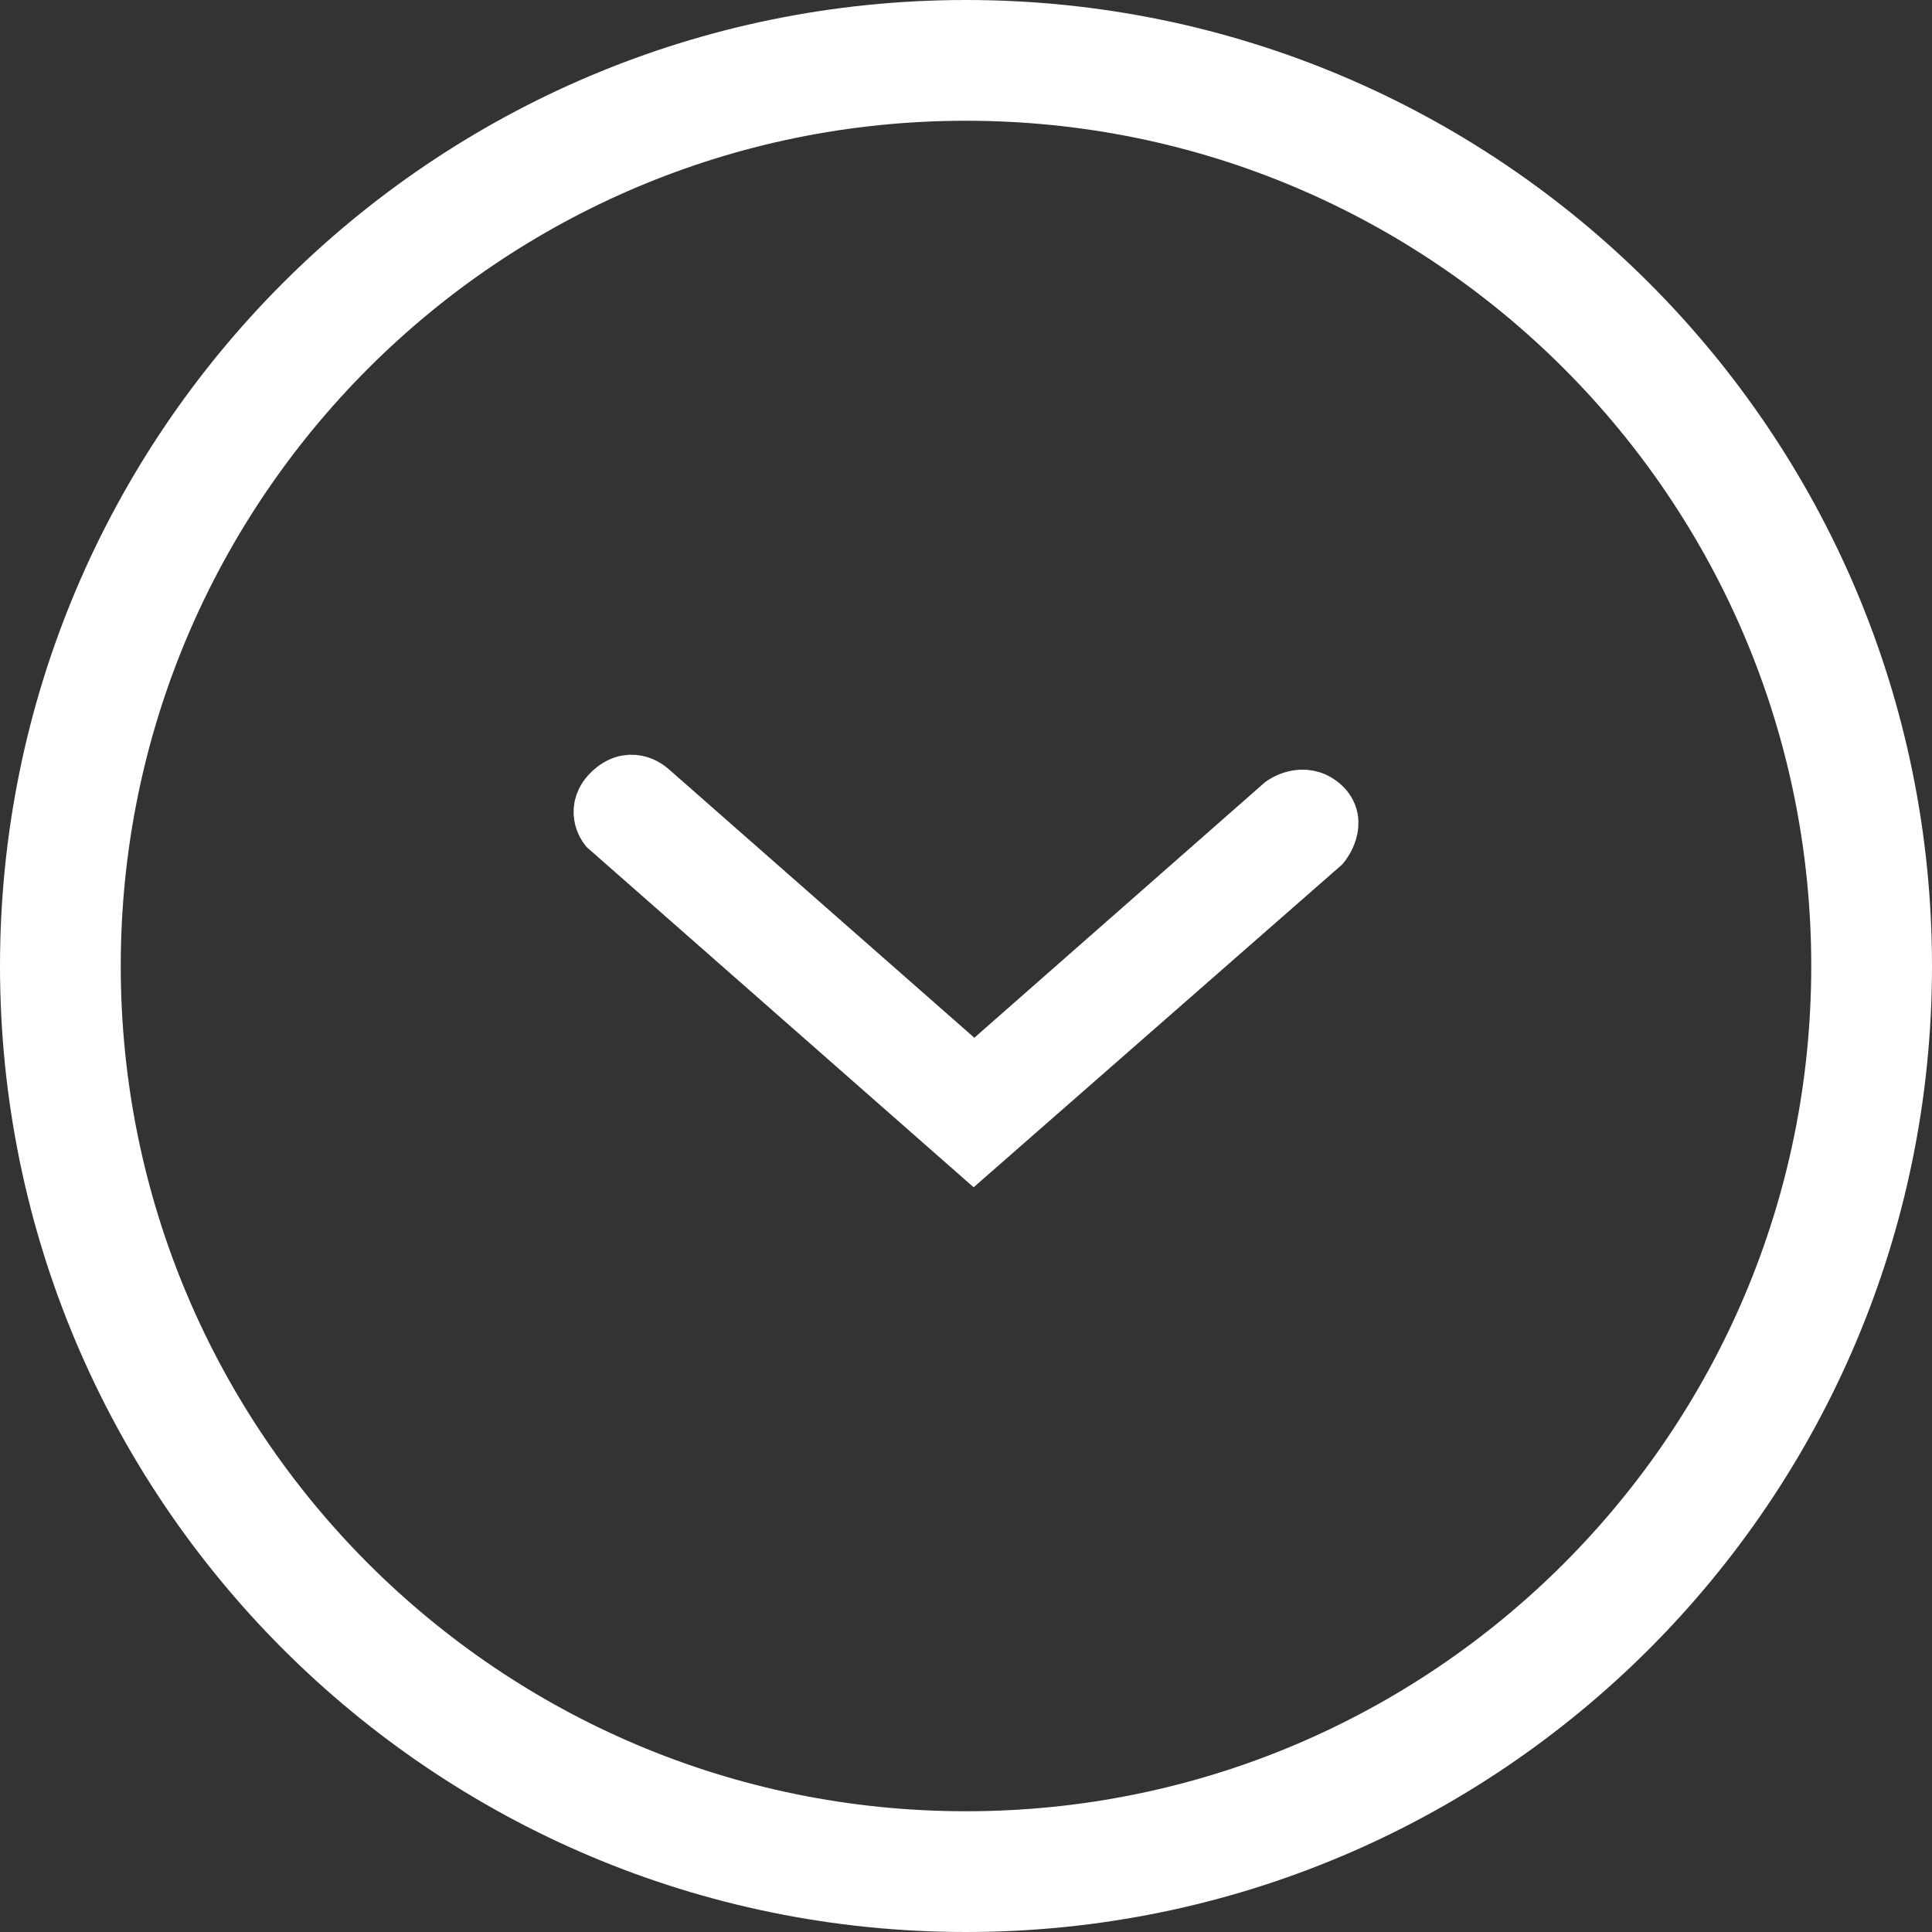
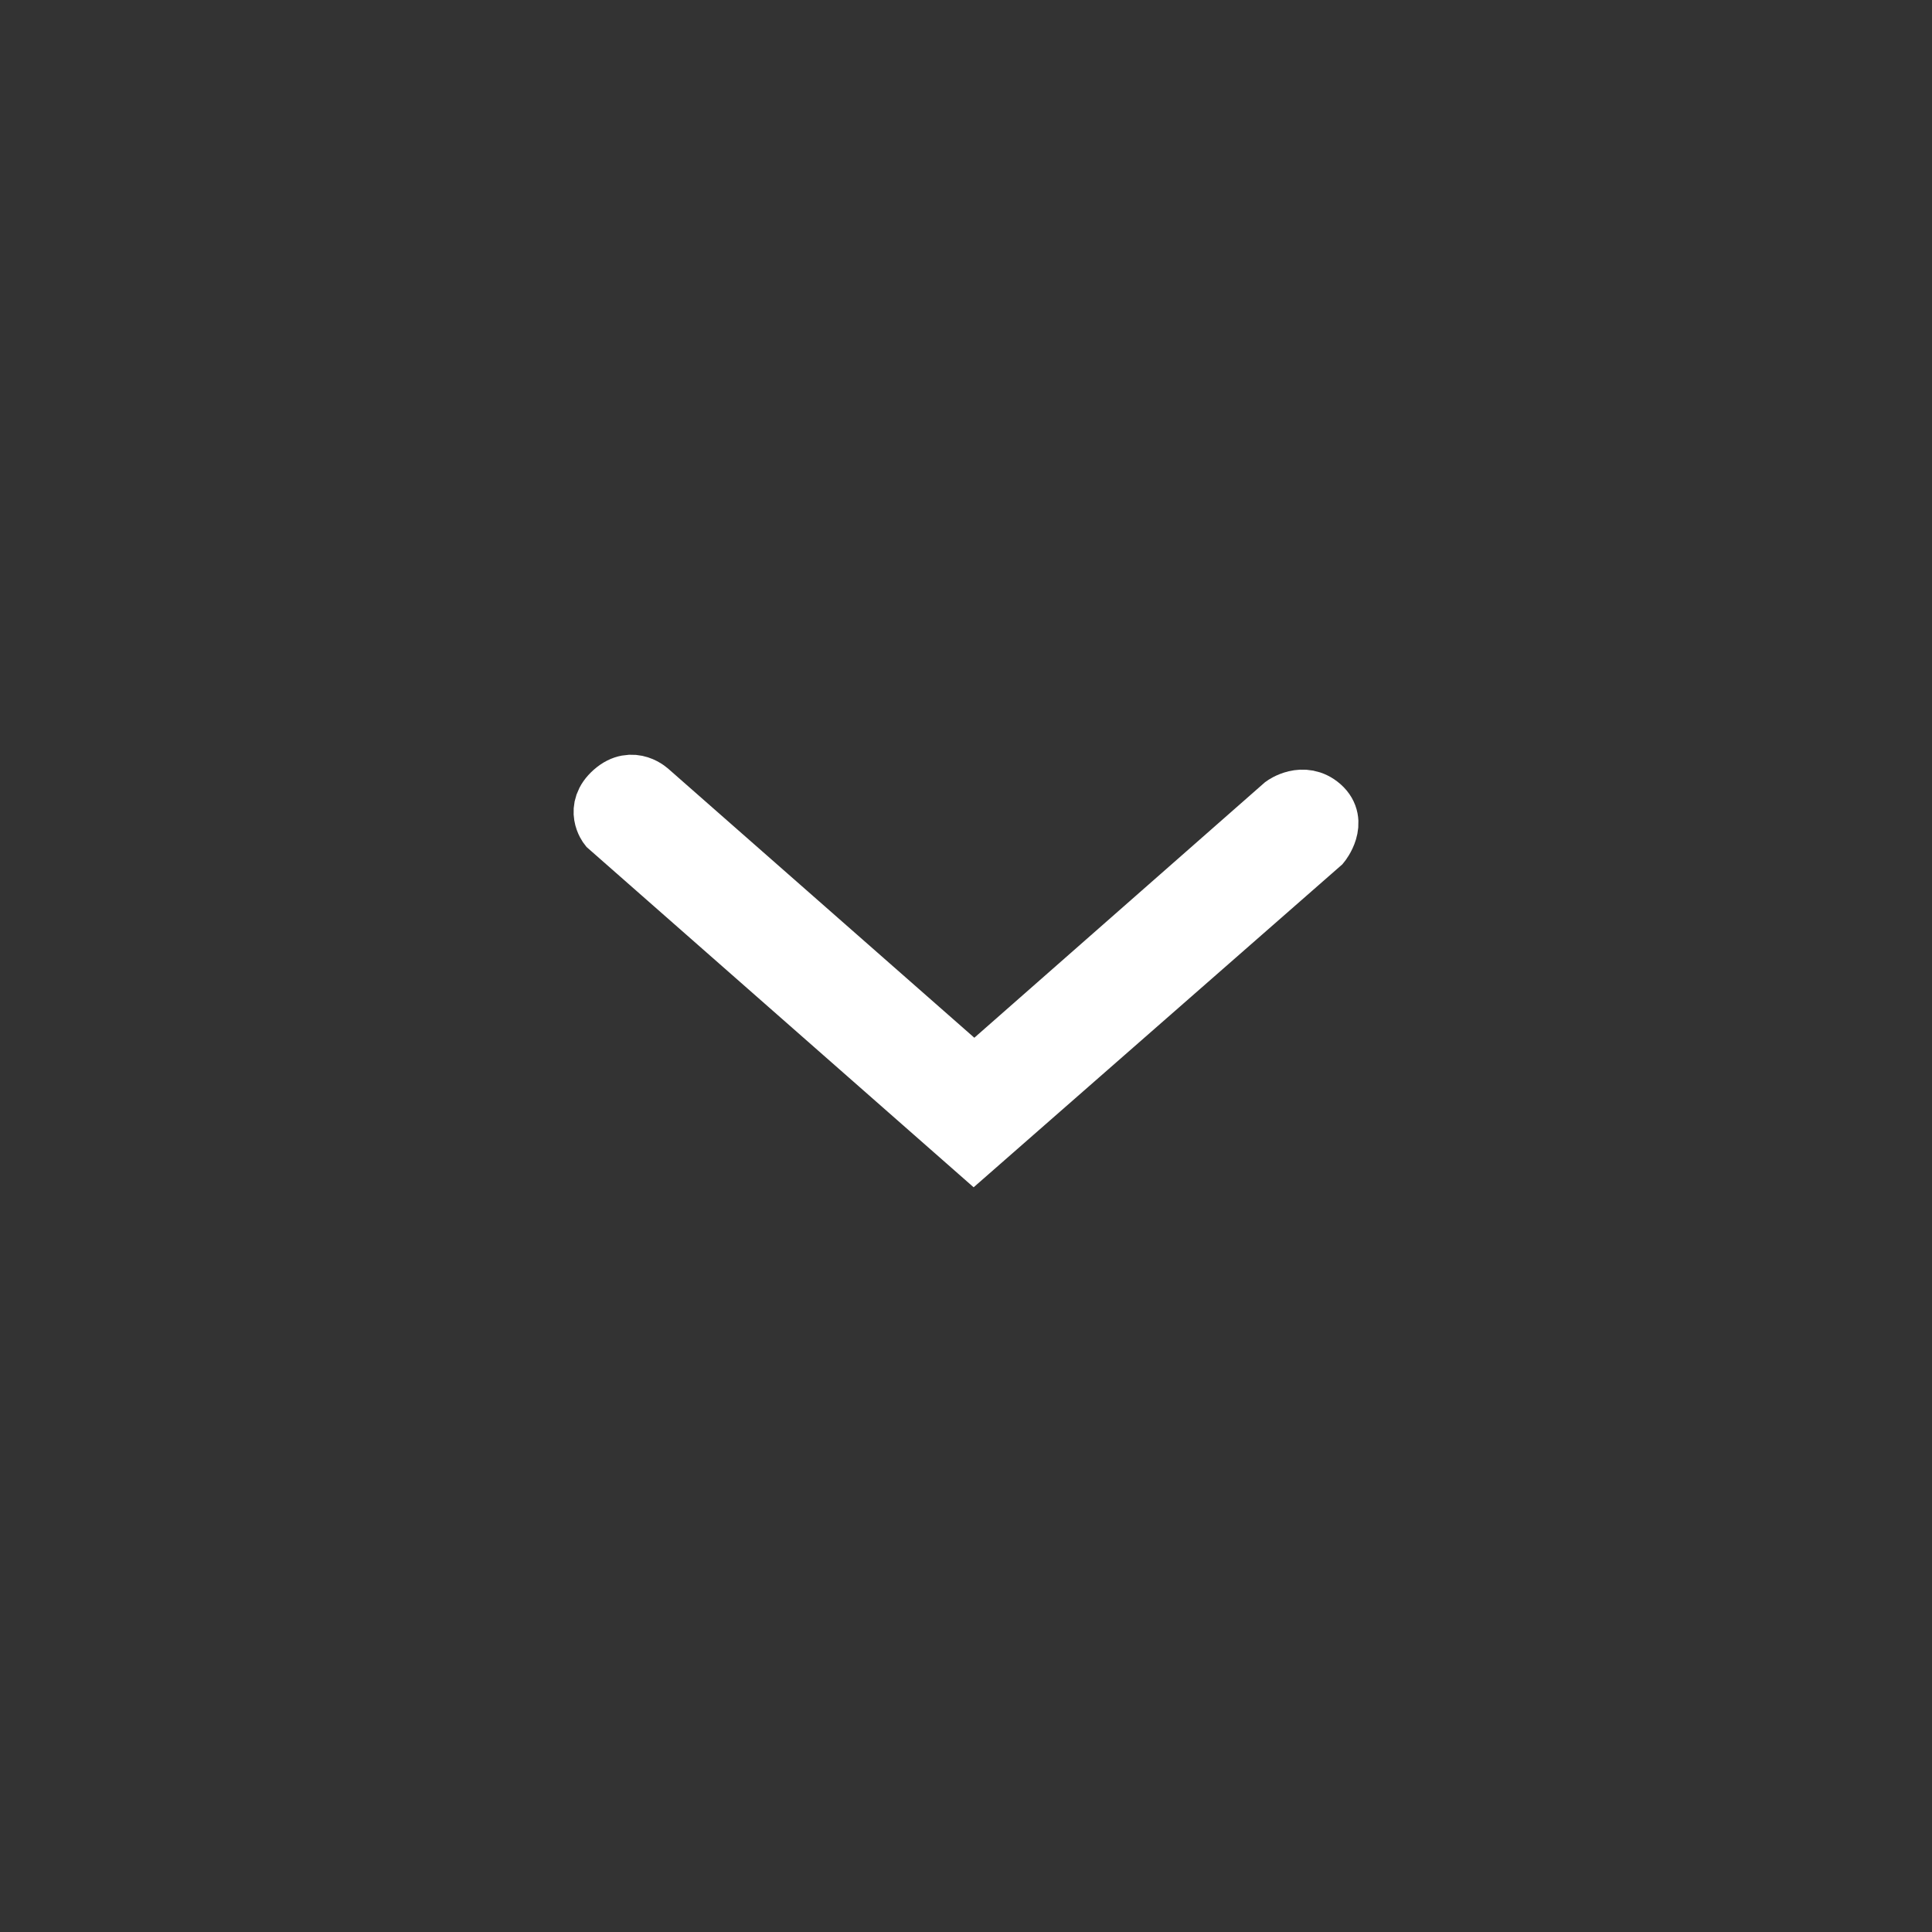
<svg xmlns="http://www.w3.org/2000/svg" width="32" height="32" viewBox="0 0 32 32" fill="none">
  <rect x="0" y="0" width="32" height="32" fill="#333333" stroke="none" />
  <g clip-path="url(#clip0_3851_102165)">
-     <path d="M1 16C1 7.716 7.716 1 16 1C24.284 1 31 7.716 31 16C31 24.284 24.284 31 16 31C7.716 31 1 24.284 1 16Z" stroke="white" stroke-width="2" />
    <path fill-rule="evenodd" clip-rule="evenodd" d="M16.127 19L10.079 13.683C10.079 13.683 9.853 13.399 10.167 13.123C10.48 12.847 10.755 13.123 10.755 13.123L16.138 17.854L21.265 13.347C21.265 13.347 21.586 13.112 21.873 13.364C22.159 13.616 21.873 13.967 21.873 13.967L16.127 19Z" fill="white" stroke="white" />
  </g>
  <defs>
    <clipPath id="clip0_3851_102165">
      <rect width="32" height="32" fill="white" />
    </clipPath>
  </defs>
</svg>